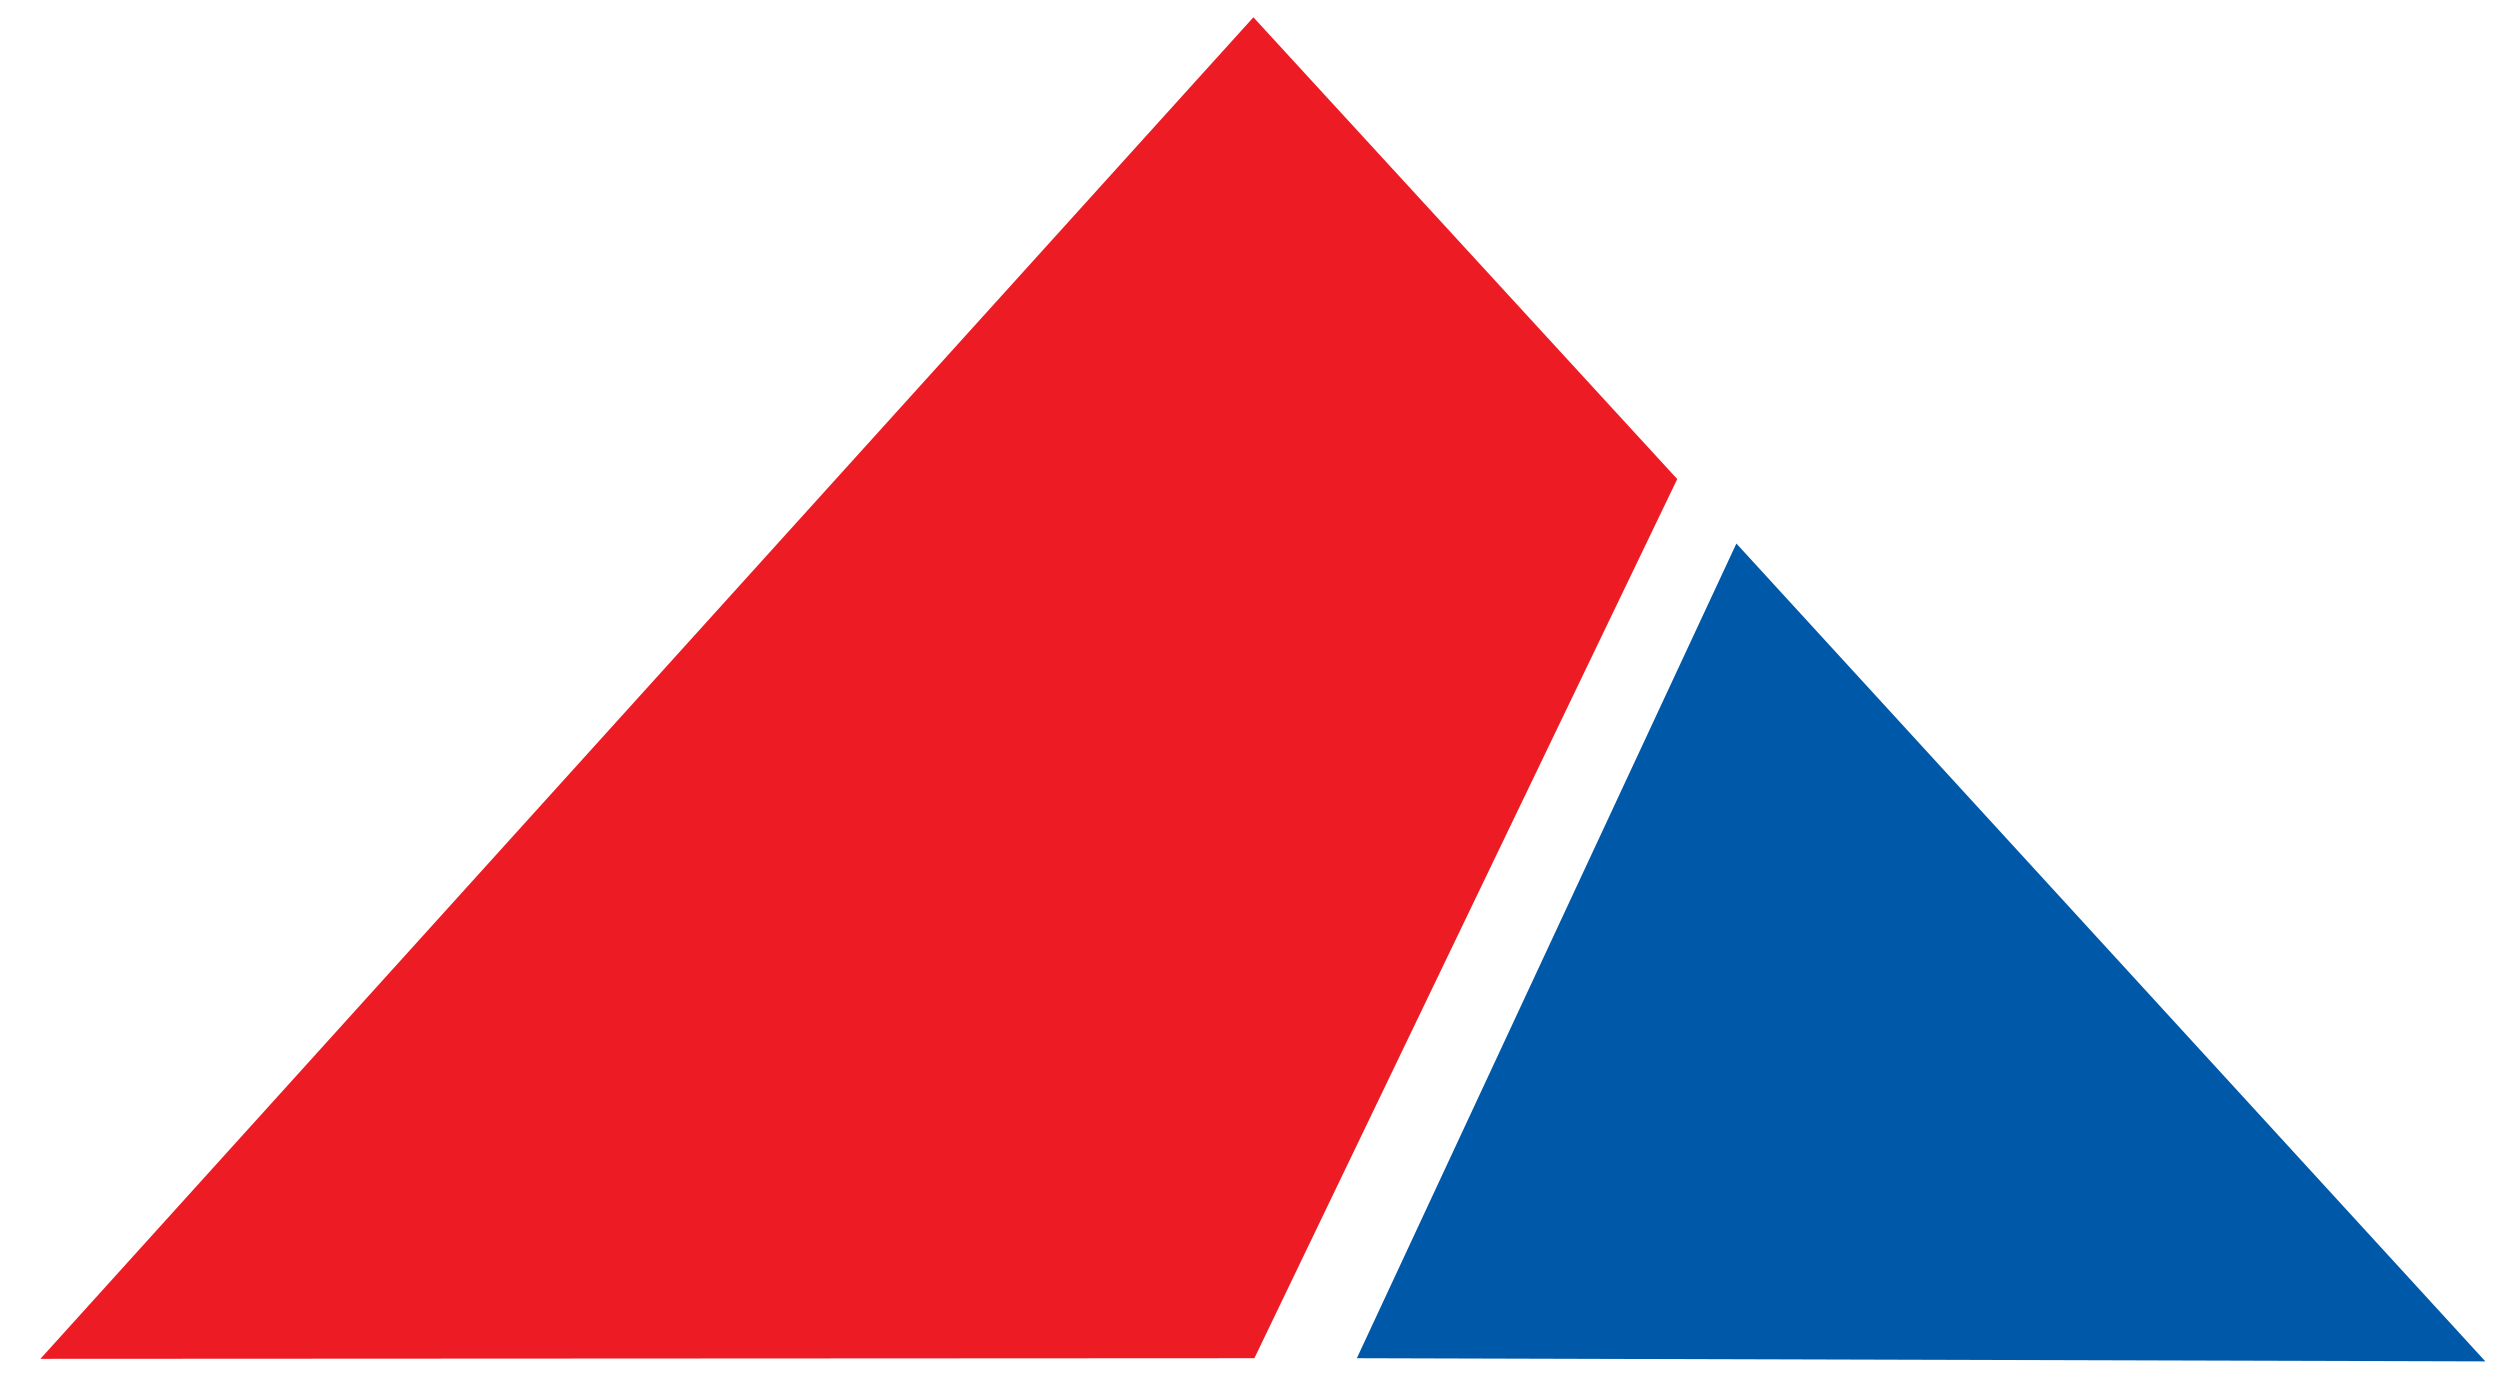
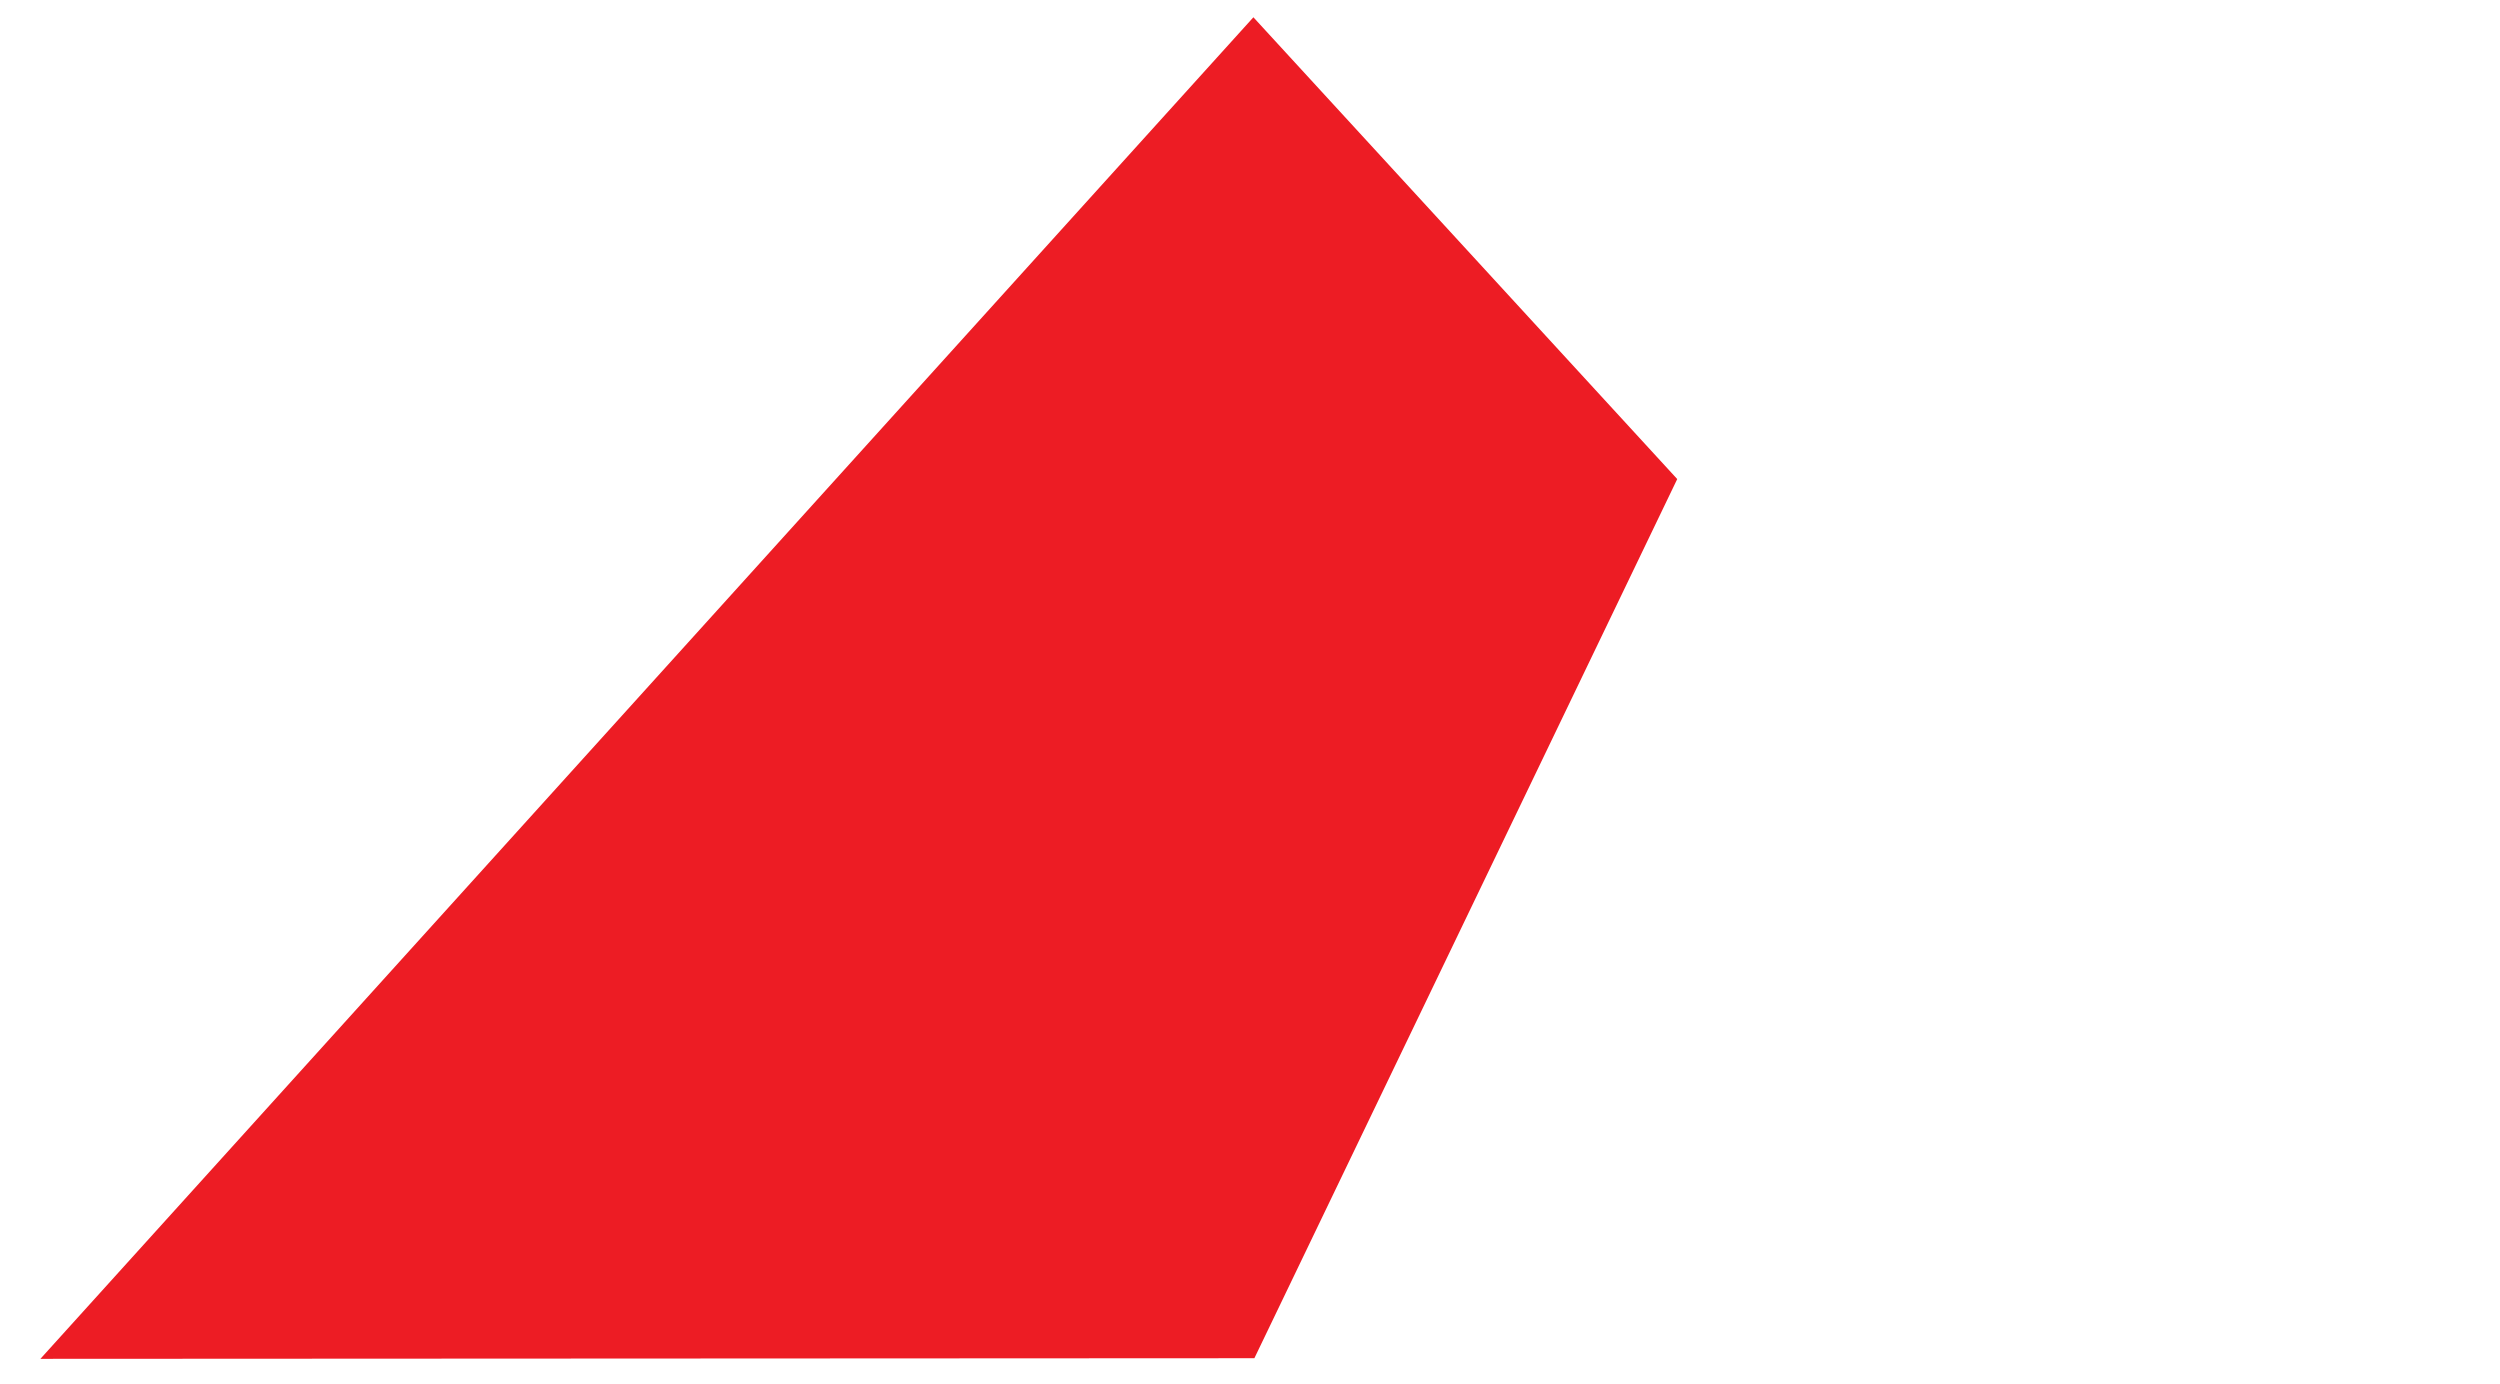
<svg xmlns="http://www.w3.org/2000/svg" width="56" height="31" viewBox="0 0 56 31" fill="none">
  <path d="M37.57 10.731L28.076 0.387L0.905 30.438L28.098 30.424L37.57 10.731V10.731Z" fill="#ED1C24" />
-   <path d="M30.393 30.424L38.895 12.175L55.672 30.495L30.393 30.424V30.424Z" fill="#0058A9" />
</svg>